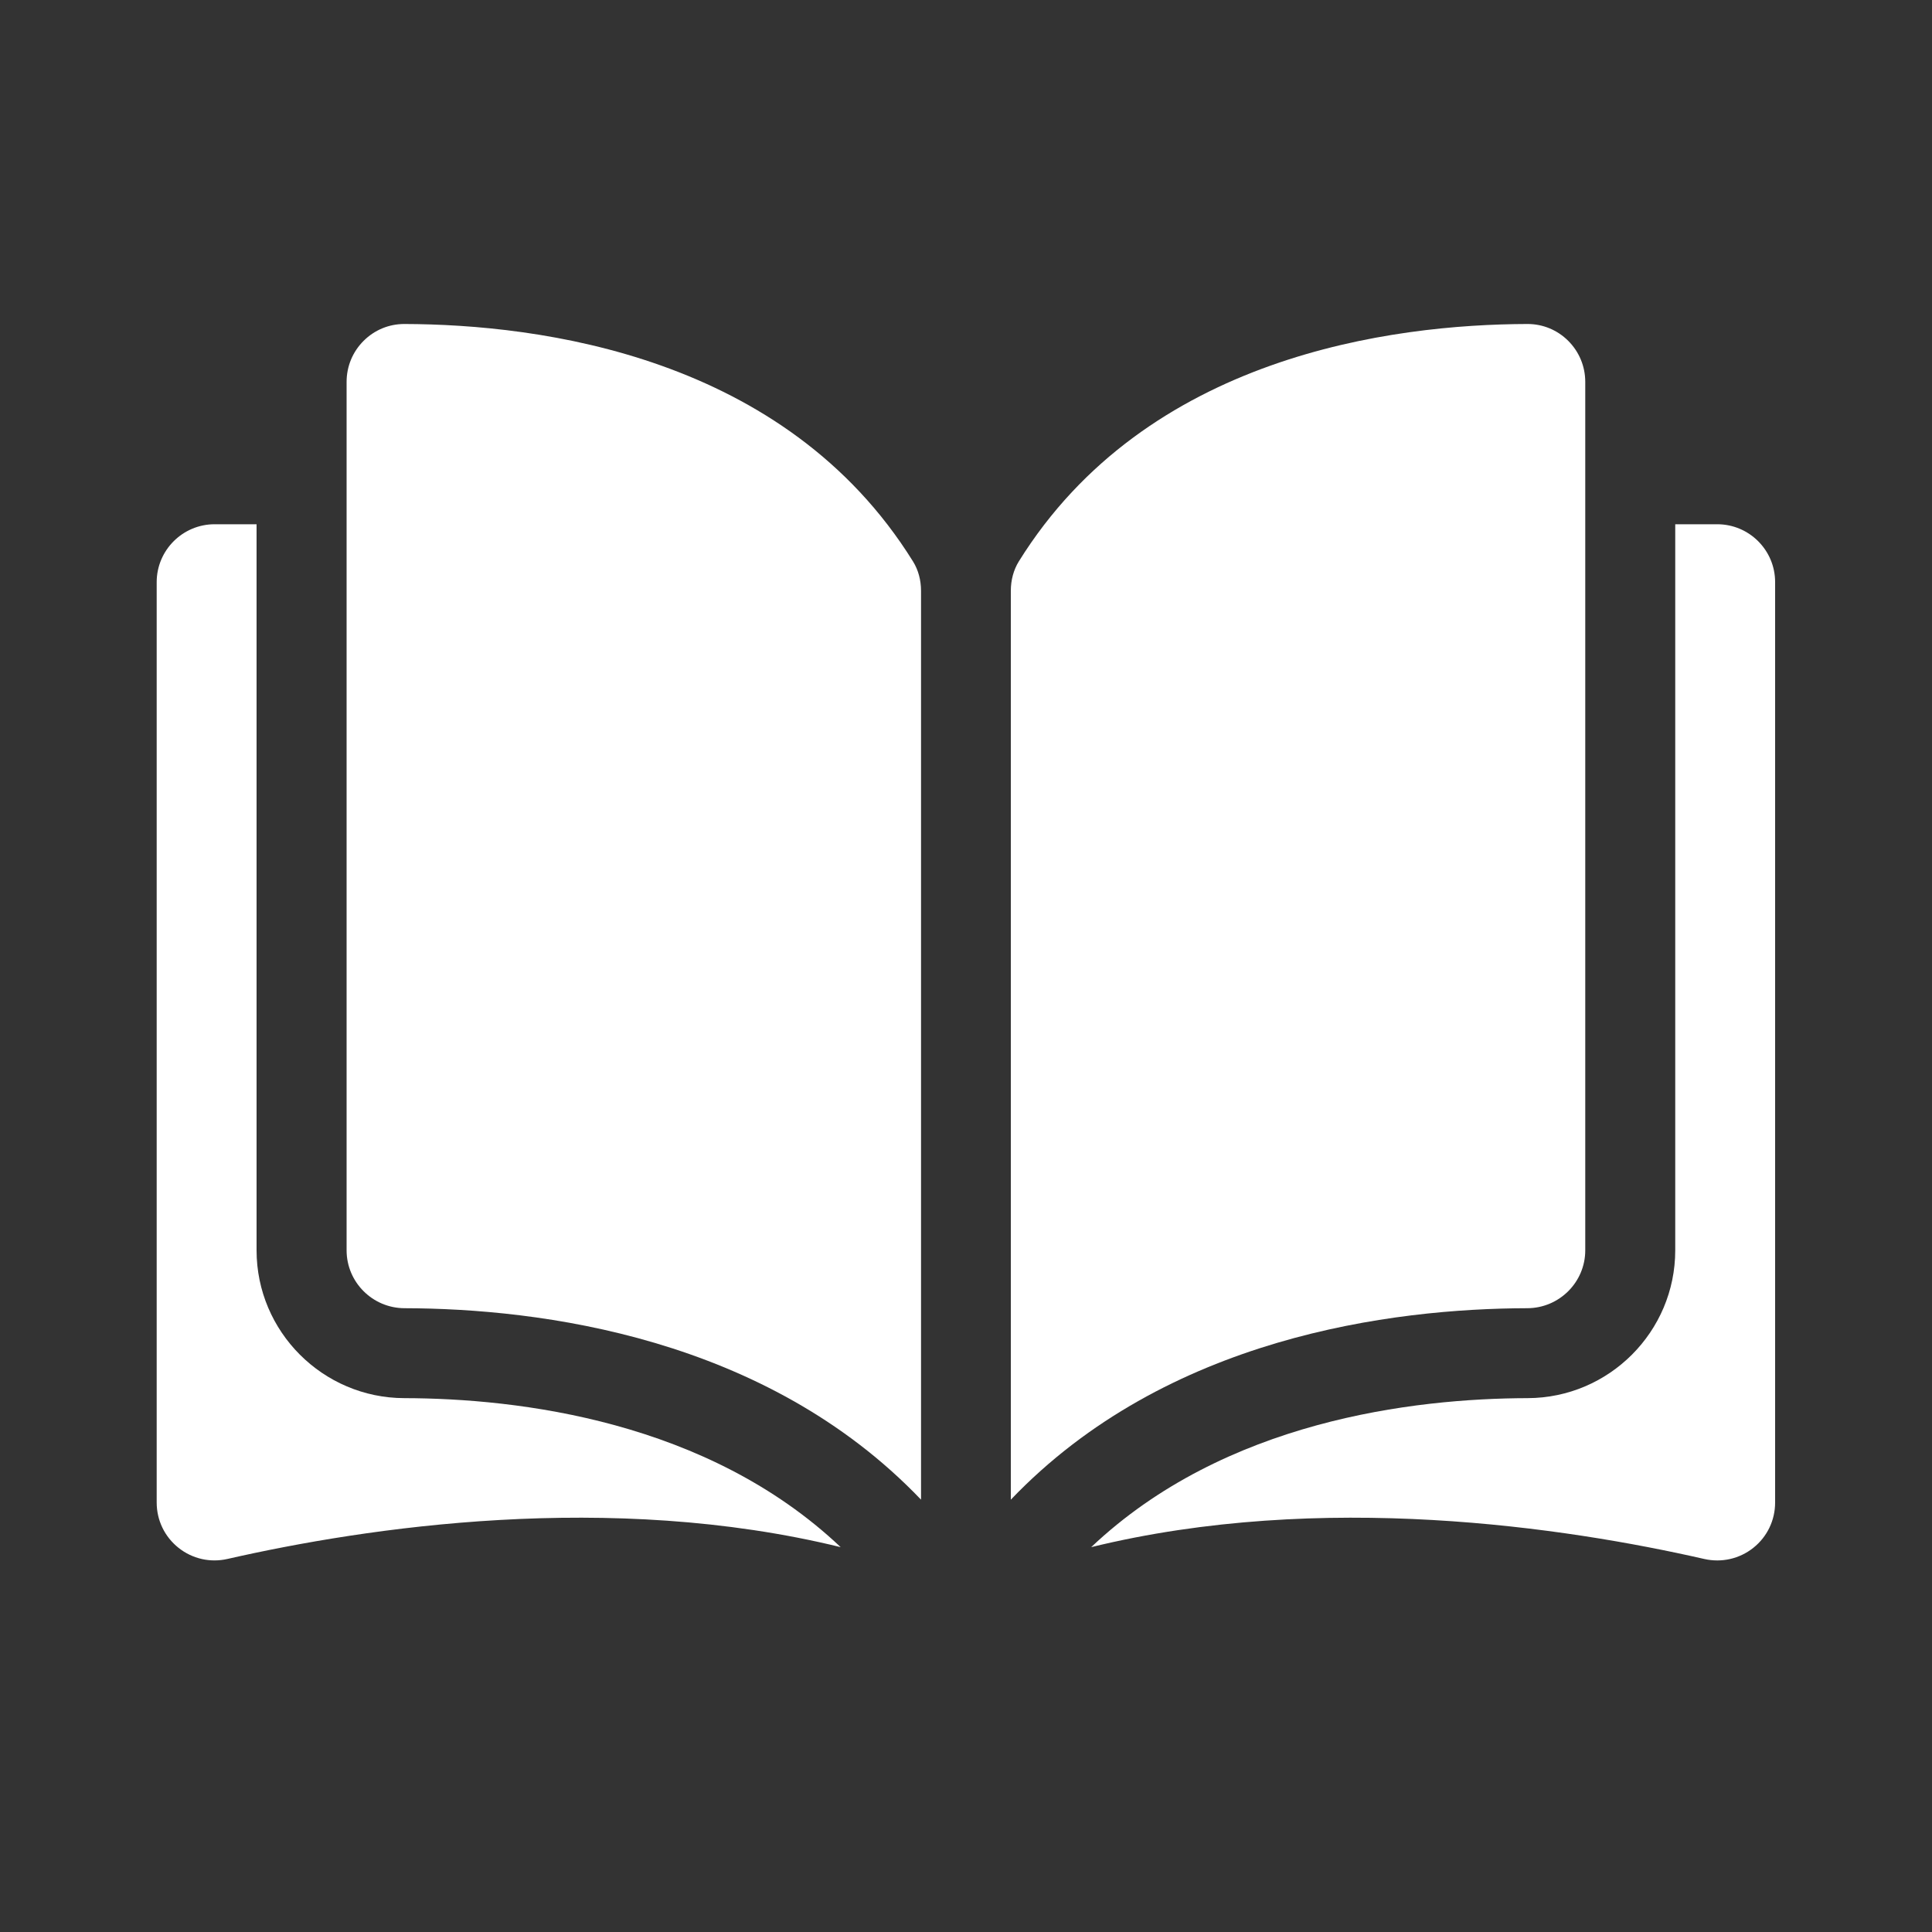
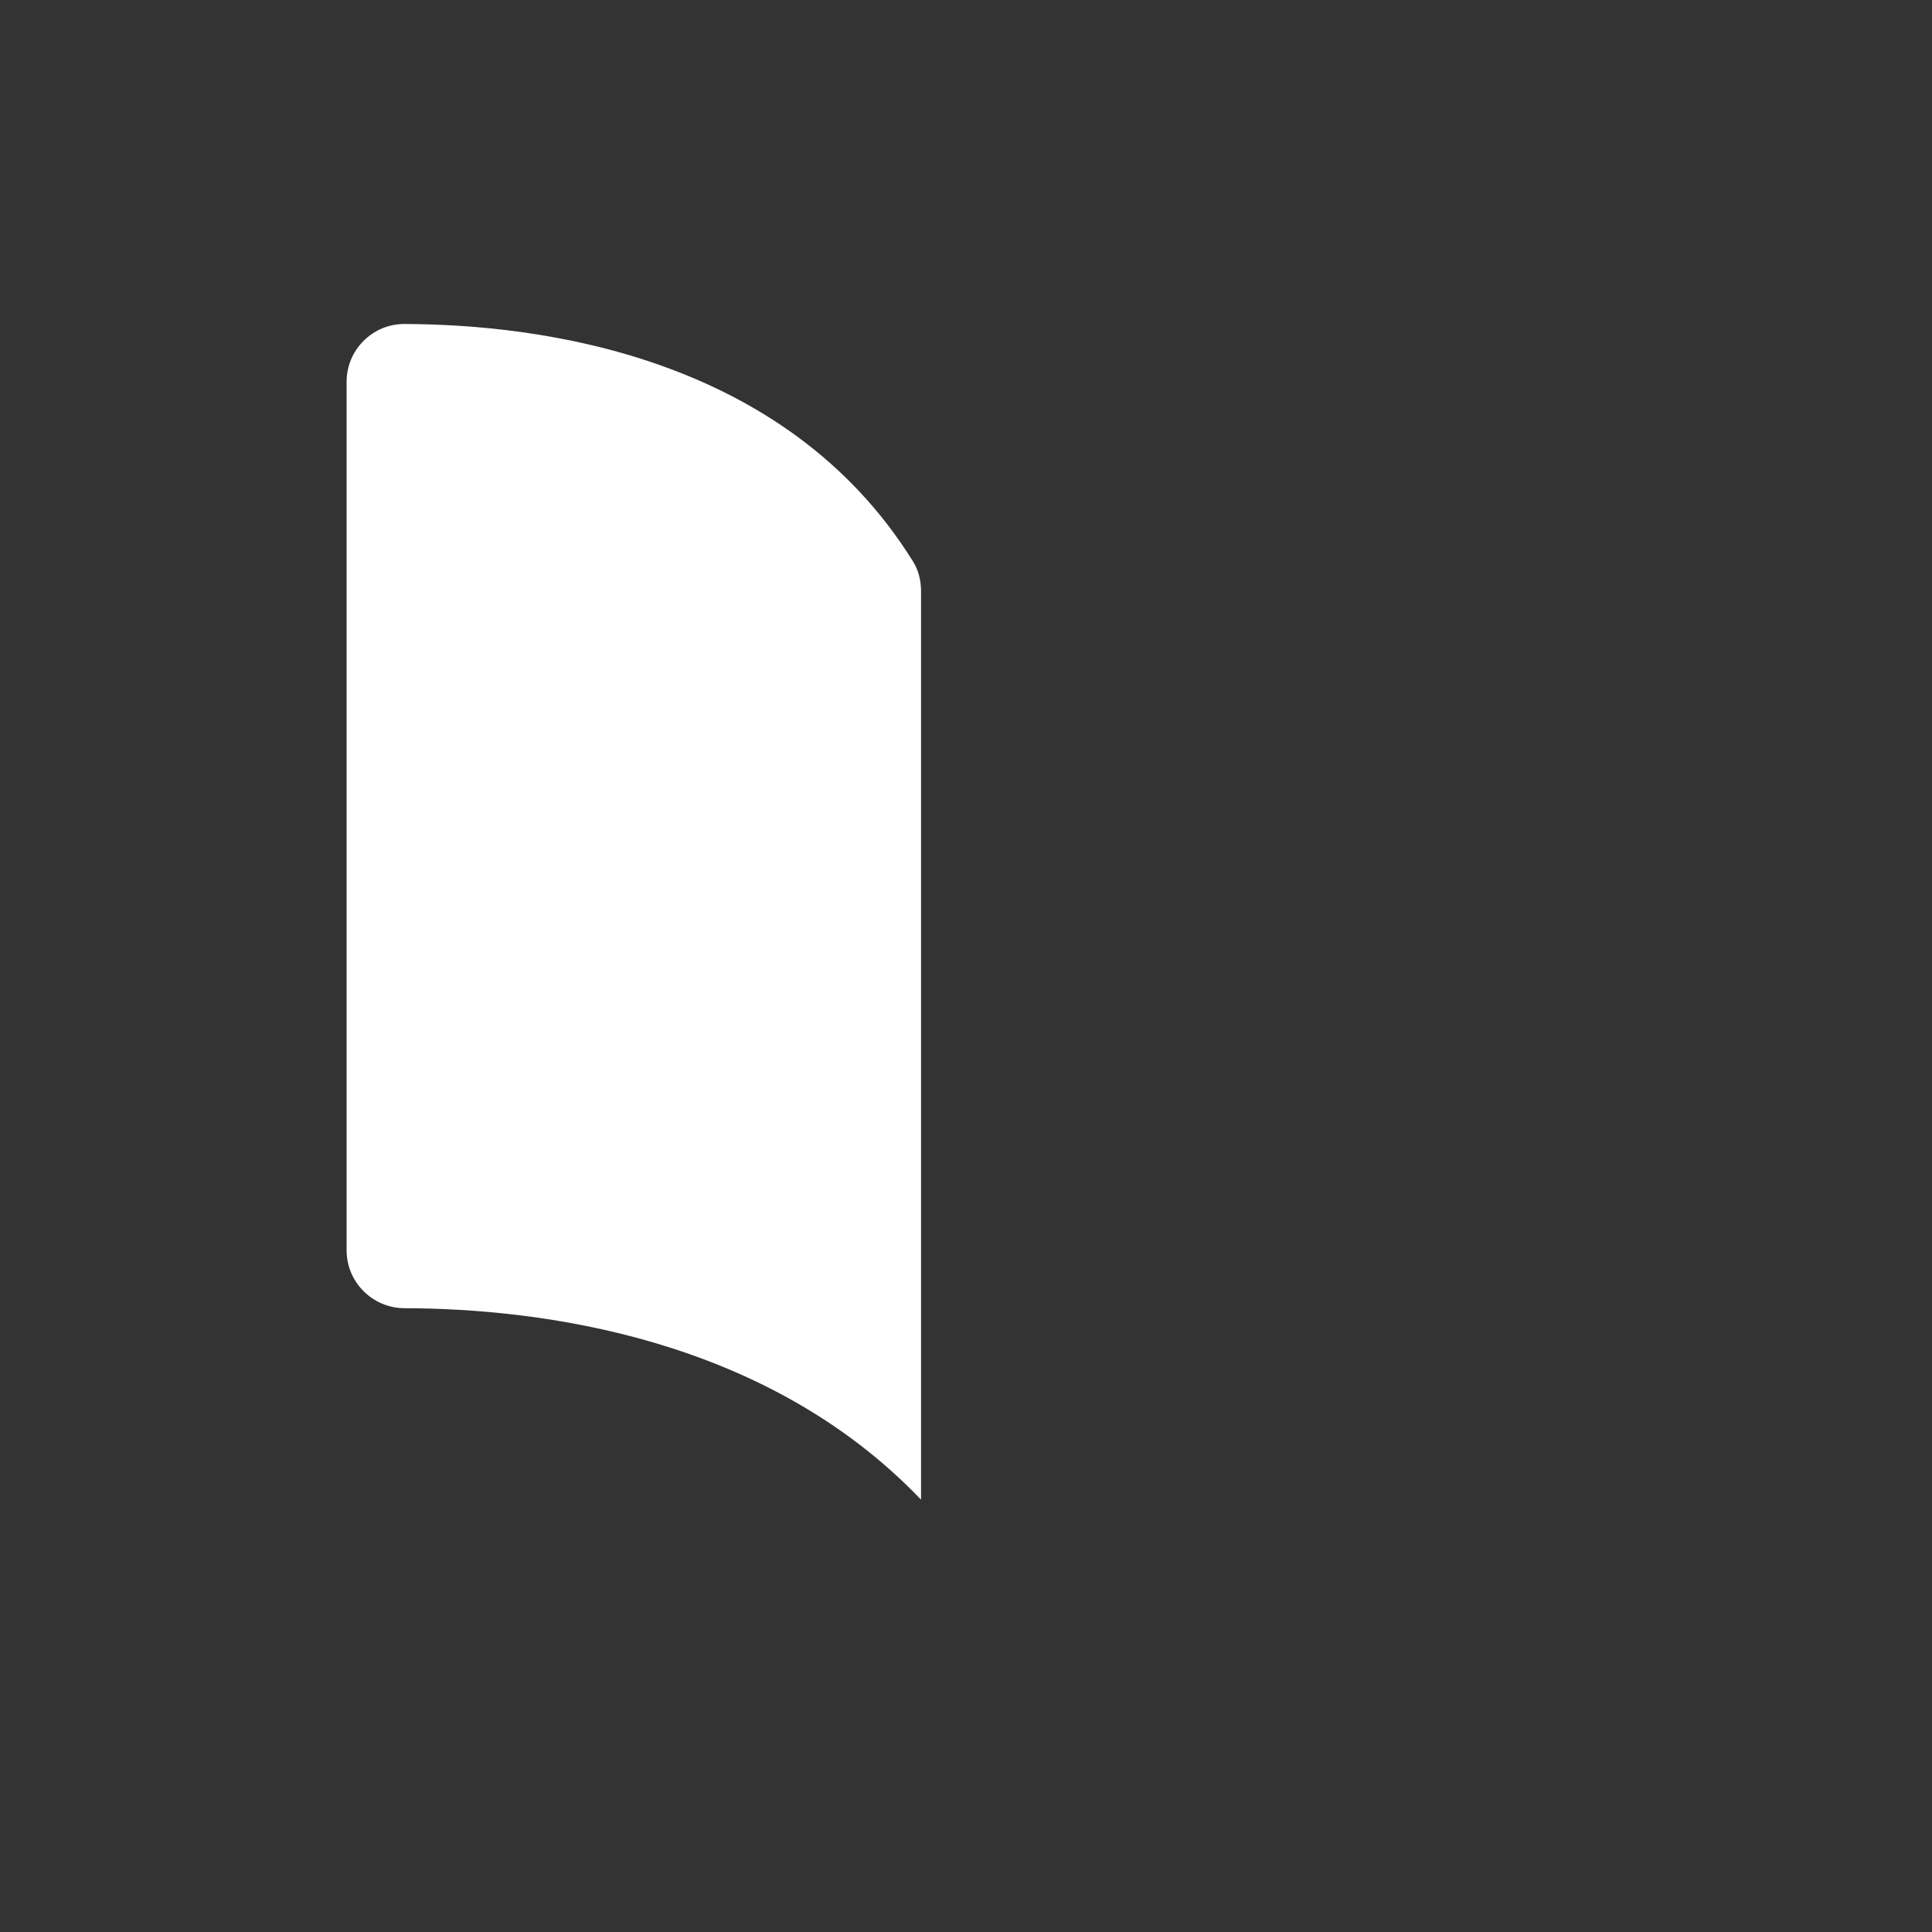
<svg xmlns="http://www.w3.org/2000/svg" width="40" height="40" viewBox="0 0 40 40" fill="none">
  <rect x="0" y="0" width="40" height="40" fill="#333333" stroke="none" />
  <path d="M8.372 6.708C8.371 6.708 8.37 6.708 8.369 6.708C8.052 6.708 7.754 6.832 7.529 7.056C7.301 7.283 7.176 7.585 7.176 7.907V25.887C7.176 26.546 7.714 27.084 8.376 27.085C11.167 27.092 15.843 27.674 19.069 31.049V12.233C19.069 12.01 19.012 11.8 18.904 11.626C16.256 7.362 11.169 6.715 8.372 6.708Z" fill="white" />
-   <path d="M32.821 25.887V7.907C32.821 7.585 32.695 7.283 32.468 7.056C32.243 6.832 31.944 6.708 31.628 6.708C31.627 6.708 31.626 6.708 31.625 6.708C28.828 6.715 23.74 7.362 21.092 11.626C20.985 11.8 20.928 12.01 20.928 12.233V31.049C24.154 27.674 28.829 27.092 31.62 27.085C32.282 27.084 32.821 26.546 32.821 25.887Z" fill="white" />
-   <path d="M35.554 10.854H34.684V25.887C34.684 27.57 33.313 28.943 31.627 28.947C29.259 28.953 25.356 29.415 22.592 32.032C27.373 30.861 32.413 31.622 35.285 32.277C35.644 32.358 36.015 32.274 36.302 32.045C36.588 31.817 36.752 31.475 36.752 31.108V12.053C36.753 11.392 36.215 10.854 35.554 10.854Z" fill="white" />
-   <path d="M5.312 25.887V10.854H4.443C3.782 10.854 3.244 11.392 3.244 12.053V31.108C3.244 31.475 3.408 31.816 3.695 32.045C3.982 32.274 4.352 32.358 4.711 32.276C7.584 31.622 12.624 30.861 17.405 32.032C14.64 29.415 10.737 28.952 8.37 28.947C6.684 28.943 5.312 27.57 5.312 25.887Z" fill="white" />
</svg>